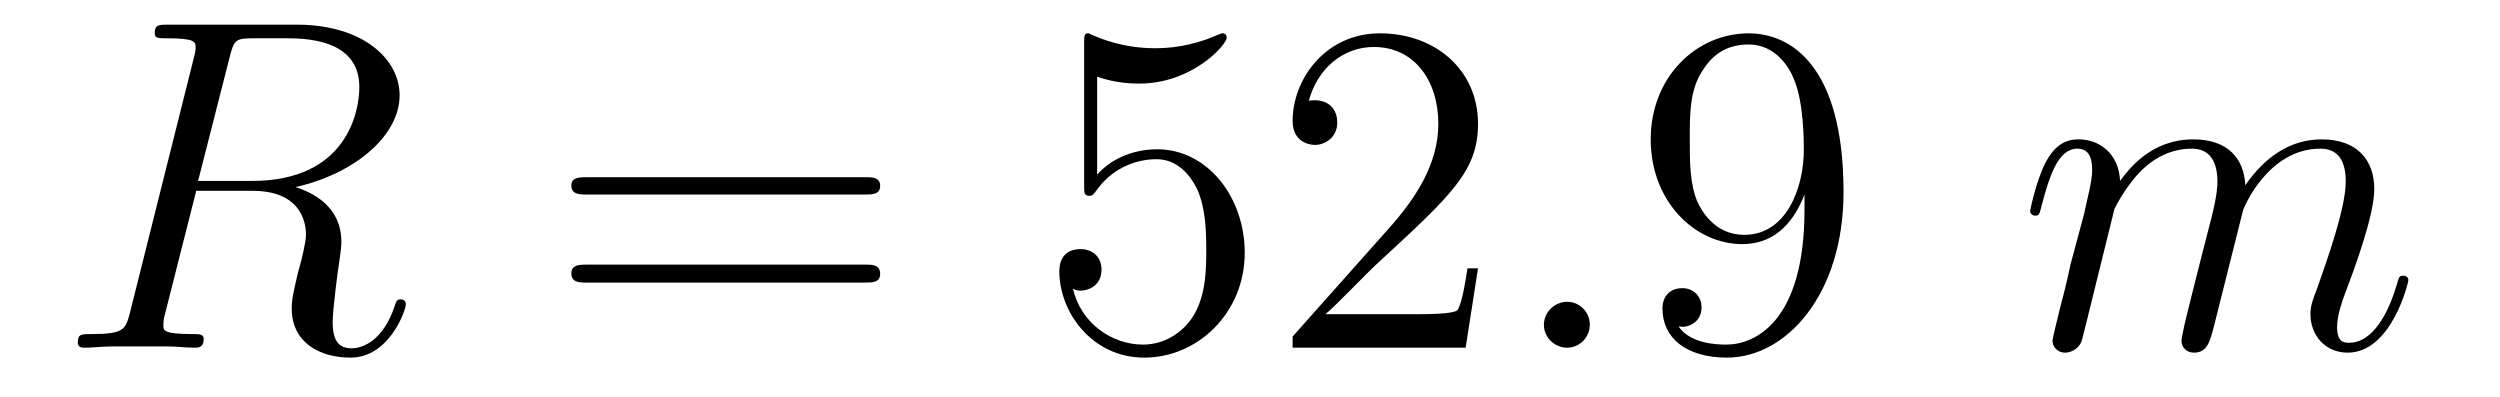
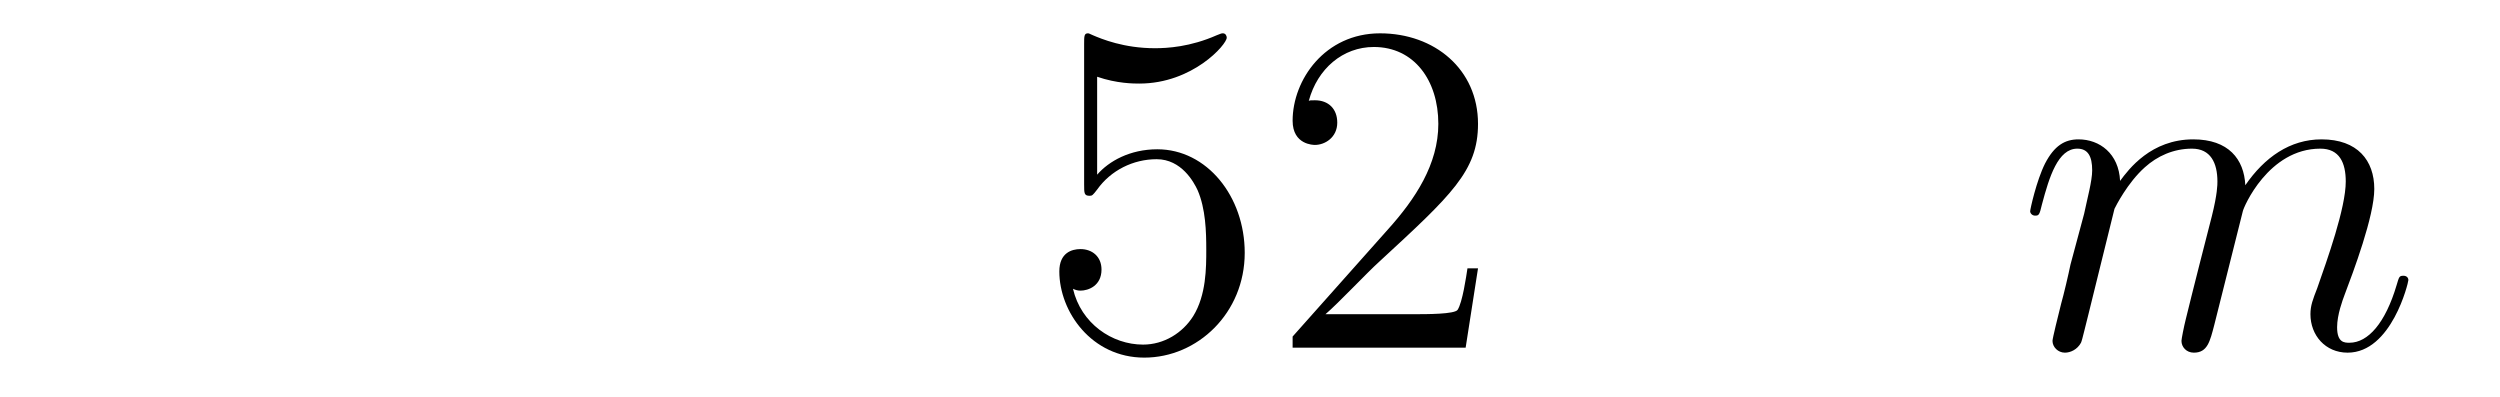
<svg xmlns="http://www.w3.org/2000/svg" height="10pt" version="1.1" viewBox="0 -10 63 10" width="63pt">
  <g id="page1">
    <g transform="matrix(1 0 0 1 -127 653)">
-       <path d="M132.789 -661.566C132.898 -662.004 132.945 -662.035 133.398 -662.035H134.258C135.289 -662.035 136.055 -661.723 136.055 -660.801C136.055 -660.191 135.742 -658.441 133.352 -658.441H131.992L132.789 -661.566ZM134.445 -658.285C135.914 -658.613 137.07 -659.566 137.07 -660.598C137.07 -661.52 136.133 -662.379 134.477 -662.379H131.242C131.008 -662.379 130.898 -662.379 130.898 -662.16C130.898 -662.035 130.992 -662.035 131.211 -662.035C131.93 -662.035 131.93 -661.941 131.93 -661.801C131.93 -661.785 131.93 -661.707 131.883 -661.535L130.273 -655.113C130.164 -654.707 130.133 -654.582 129.32 -654.582C129.039 -654.582 128.961 -654.582 128.961 -654.363C128.961 -654.238 129.086 -654.238 129.133 -654.238C129.336 -654.238 129.586 -654.27 129.82 -654.27H131.227C131.445 -654.27 131.695 -654.238 131.898 -654.238C131.992 -654.238 132.133 -654.238 132.133 -654.457C132.133 -654.582 132.023 -654.582 131.836 -654.582C131.117 -654.582 131.117 -654.676 131.117 -654.801C131.117 -654.816 131.117 -654.894 131.133 -654.988L131.945 -658.191H133.367C134.508 -658.191 134.711 -657.488 134.711 -657.082C134.711 -656.91 134.602 -656.441 134.508 -656.129C134.383 -655.582 134.352 -655.457 134.352 -655.223C134.352 -654.379 135.039 -653.988 135.836 -653.988C136.805 -653.988 137.227 -655.176 137.227 -655.332C137.227 -655.426 137.164 -655.457 137.086 -655.457C136.992 -655.457 136.977 -655.379 136.945 -655.285C136.664 -654.441 136.164 -654.223 135.867 -654.223C135.57 -654.223 135.383 -654.363 135.383 -654.894C135.383 -655.176 135.523 -656.27 135.539 -656.332C135.602 -656.769 135.602 -656.816 135.602 -656.91C135.602 -657.785 134.898 -658.145 134.445 -658.285ZM137.277 -654.238" fill-rule="evenodd" />
-       <path d="M148.805 -658.098C148.977 -658.098 149.18 -658.098 149.18 -658.316C149.18 -658.535 148.977 -658.535 148.805 -658.535H141.789C141.617 -658.535 141.398 -658.535 141.398 -658.332C141.398 -658.098 141.602 -658.098 141.789 -658.098H148.805ZM148.805 -655.879C148.977 -655.879 149.18 -655.879 149.18 -656.098C149.18 -656.332 148.977 -656.332 148.805 -656.332H141.789C141.617 -656.332 141.398 -656.332 141.398 -656.113C141.398 -655.879 141.602 -655.879 141.789 -655.879H148.805ZM149.875 -654.238" fill-rule="evenodd" />
      <path d="M154.648 -661.066C155.148 -660.894 155.57 -660.894 155.711 -660.894C157.055 -660.894 157.914 -661.879 157.914 -662.051C157.914 -662.098 157.883 -662.16 157.82 -662.16C157.789 -662.16 157.773 -662.16 157.664 -662.113C156.992 -661.816 156.414 -661.785 156.102 -661.785C155.32 -661.785 154.758 -662.019 154.539 -662.113C154.445 -662.16 154.43 -662.16 154.414 -662.16C154.32 -662.16 154.32 -662.082 154.32 -661.895V-658.348C154.32 -658.129 154.32 -658.066 154.461 -658.066C154.523 -658.066 154.539 -658.082 154.648 -658.223C154.992 -658.707 155.555 -658.988 156.148 -658.988C156.773 -658.988 157.086 -658.41 157.18 -658.207C157.383 -657.738 157.398 -657.16 157.398 -656.707S157.398 -655.566 157.07 -655.035C156.805 -654.613 156.336 -654.316 155.805 -654.316C155.023 -654.316 154.242 -654.848 154.039 -655.723C154.102 -655.691 154.164 -655.676 154.227 -655.676C154.43 -655.676 154.758 -655.801 154.758 -656.207C154.758 -656.535 154.523 -656.723 154.227 -656.723C154.008 -656.723 153.695 -656.629 153.695 -656.16C153.695 -655.145 154.508 -653.988 155.836 -653.988C157.18 -653.988 158.367 -655.113 158.367 -656.629C158.367 -658.051 157.414 -659.238 156.164 -659.238C155.477 -659.238 154.945 -658.941 154.648 -658.598V-661.066ZM164.246 -656.238H163.98C163.949 -656.035 163.855 -655.379 163.731 -655.191C163.652 -655.082 162.965 -655.082 162.606 -655.082H160.402C160.731 -655.363 161.449 -656.129 161.762 -656.41C163.574 -658.082 164.246 -658.691 164.246 -659.879C164.246 -661.254 163.152 -662.16 161.777 -662.16C160.387 -662.16 159.574 -660.988 159.574 -659.957C159.574 -659.348 160.105 -659.348 160.137 -659.348C160.387 -659.348 160.699 -659.535 160.699 -659.91C160.699 -660.254 160.48 -660.473 160.137 -660.473C160.027 -660.473 160.012 -660.473 159.981 -660.457C160.199 -661.269 160.84 -661.816 161.621 -661.816C162.637 -661.816 163.246 -660.973 163.246 -659.879C163.246 -658.863 162.668 -657.988 161.98 -657.223L159.574 -654.519V-654.238H163.934L164.246 -656.238ZM164.875 -654.238" fill-rule="evenodd" />
-       <path d="M167.063 -654.816C167.063 -655.16 166.781 -655.395 166.5 -655.395C166.156 -655.395 165.906 -655.113 165.906 -654.816C165.906 -654.473 166.203 -654.238 166.484 -654.238C166.828 -654.238 167.063 -654.519 167.063 -654.816ZM168.113 -654.238" fill-rule="evenodd" />
-       <path d="M172.473 -657.707C172.473 -654.894 171.223 -654.316 170.504 -654.316C170.223 -654.316 169.598 -654.348 169.301 -654.77H169.363C169.441 -654.738 169.879 -654.816 169.879 -655.254C169.879 -655.52 169.691 -655.738 169.395 -655.738C169.082 -655.738 168.894 -655.535 168.894 -655.223C168.894 -654.488 169.488 -653.988 170.52 -653.988C172.004 -653.988 173.457 -655.566 173.457 -658.16C173.457 -661.363 172.113 -662.16 171.066 -662.16C169.754 -662.16 168.598 -661.066 168.598 -659.488C168.598 -657.926 169.707 -656.848 170.91 -656.848C171.785 -656.848 172.238 -657.488 172.473 -658.098V-657.707ZM170.957 -657.082C170.207 -657.082 169.879 -657.691 169.77 -657.926C169.582 -658.379 169.582 -658.941 169.582 -659.488C169.582 -660.144 169.582 -660.723 169.895 -661.207C170.098 -661.535 170.426 -661.879 171.066 -661.879C171.754 -661.879 172.098 -661.285 172.207 -661.004C172.457 -660.426 172.457 -659.41 172.457 -659.238C172.457 -658.238 172.004 -657.082 170.957 -657.082ZM173.992 -654.238" fill-rule="evenodd" />
      <path d="M180.285 -657.738C180.316 -657.801 180.613 -658.395 181.051 -658.785C181.363 -659.066 181.77 -659.254 182.238 -659.254C182.707 -659.254 182.879 -658.895 182.879 -658.426C182.879 -658.348 182.879 -658.113 182.738 -657.551L182.426 -656.332C182.332 -655.973 182.113 -655.082 182.082 -654.957C182.035 -654.77 181.973 -654.457 181.973 -654.41C181.973 -654.254 182.098 -654.113 182.285 -654.113C182.629 -654.113 182.691 -654.395 182.801 -654.816L183.519 -657.676C183.535 -657.77 184.16 -659.254 185.473 -659.254C185.957 -659.254 186.113 -658.895 186.113 -658.426C186.113 -657.754 185.645 -656.457 185.394 -655.738C185.285 -655.457 185.223 -655.301 185.223 -655.082C185.223 -654.551 185.598 -654.113 186.16 -654.113C187.269 -654.113 187.691 -655.879 187.691 -655.941C187.691 -656.004 187.644 -656.051 187.566 -656.051C187.457 -656.051 187.457 -656.019 187.395 -655.816C187.113 -654.863 186.676 -654.363 186.207 -654.363C186.082 -654.363 185.895 -654.363 185.895 -654.754C185.895 -655.066 186.035 -655.441 186.082 -655.566C186.301 -656.145 186.832 -657.551 186.832 -658.238C186.832 -658.957 186.41 -659.488 185.504 -659.488C184.707 -659.488 184.066 -659.035 183.582 -658.332C183.551 -658.988 183.16 -659.488 182.27 -659.488C181.207 -659.488 180.645 -658.738 180.426 -658.441C180.395 -659.129 179.91 -659.488 179.379 -659.488C179.035 -659.488 178.77 -659.332 178.535 -658.879C178.316 -658.441 178.16 -657.723 178.16 -657.676C178.16 -657.629 178.207 -657.566 178.285 -657.566C178.379 -657.566 178.395 -657.582 178.457 -657.848C178.644 -658.551 178.863 -659.254 179.348 -659.254C179.613 -659.254 179.723 -659.066 179.723 -658.707C179.723 -658.441 179.598 -657.988 179.52 -657.613L179.176 -656.332C179.129 -656.098 179.004 -655.566 178.941 -655.348C178.863 -655.035 178.723 -654.473 178.723 -654.41C178.723 -654.254 178.863 -654.113 179.035 -654.113C179.176 -654.113 179.348 -654.191 179.441 -654.363C179.473 -654.426 179.566 -654.848 179.629 -655.082L179.895 -656.16L180.285 -657.738ZM188.031 -654.238" fill-rule="evenodd" />
    </g>
  </g>
</svg>